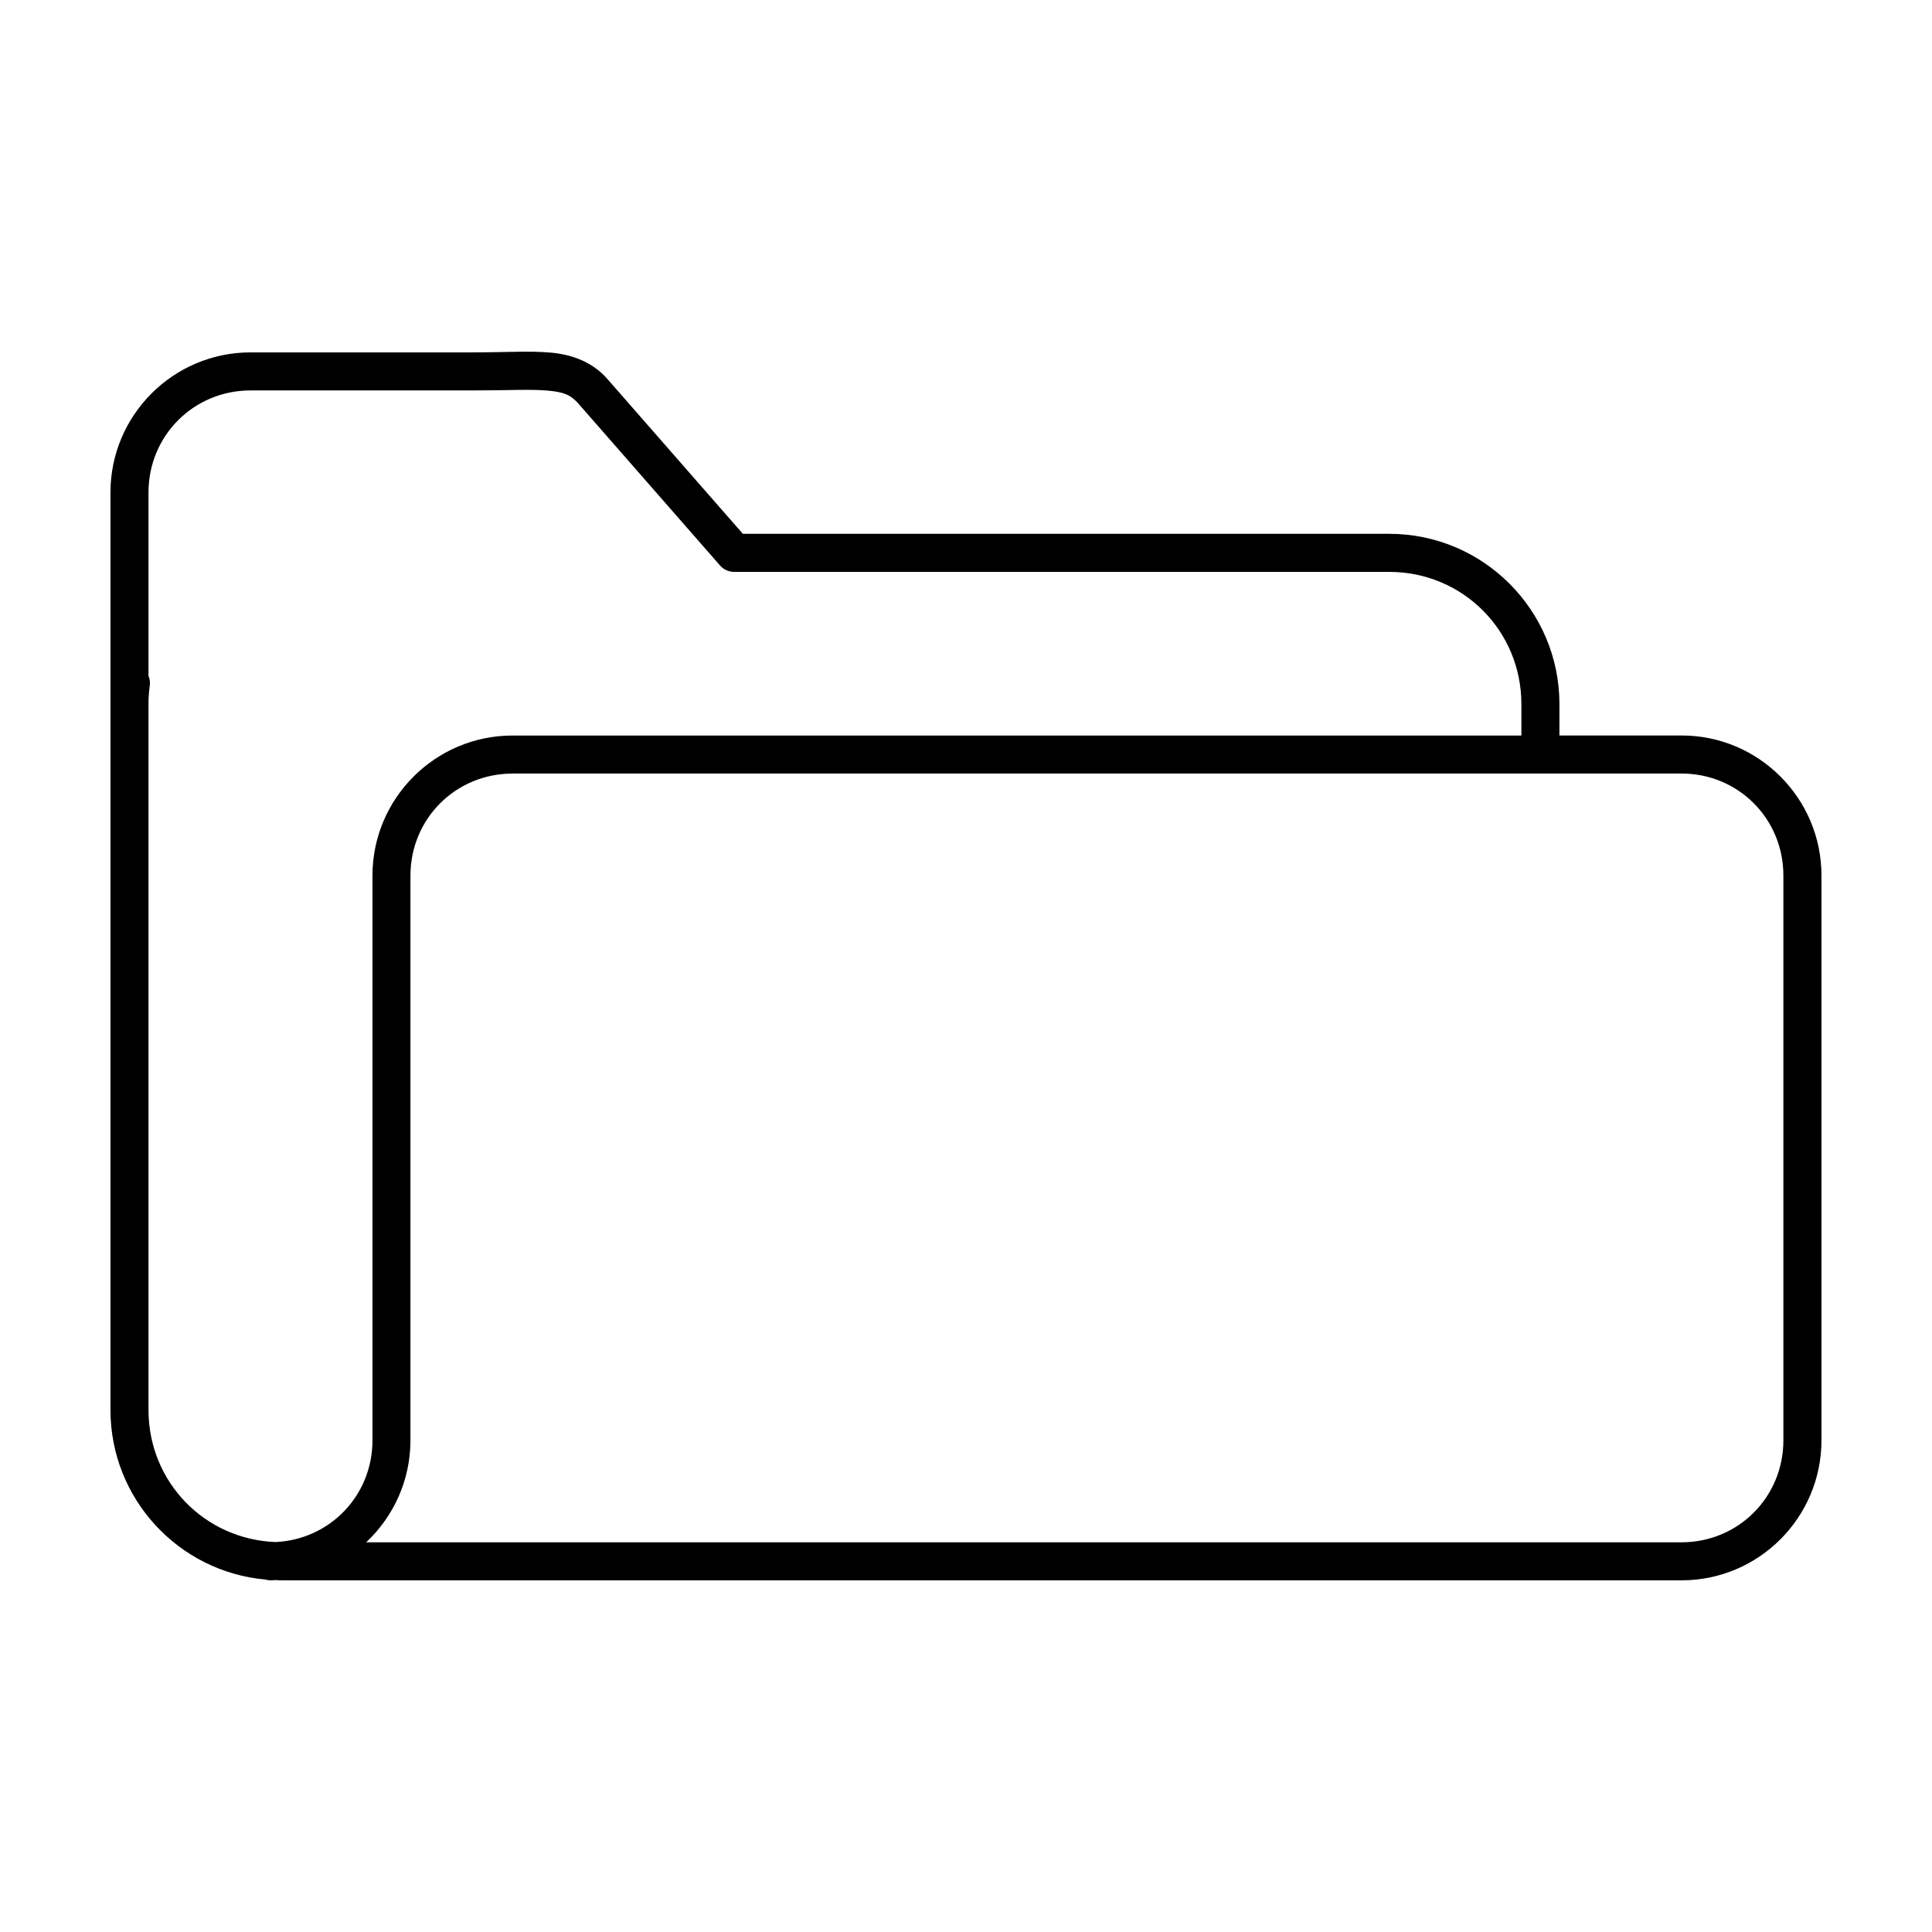
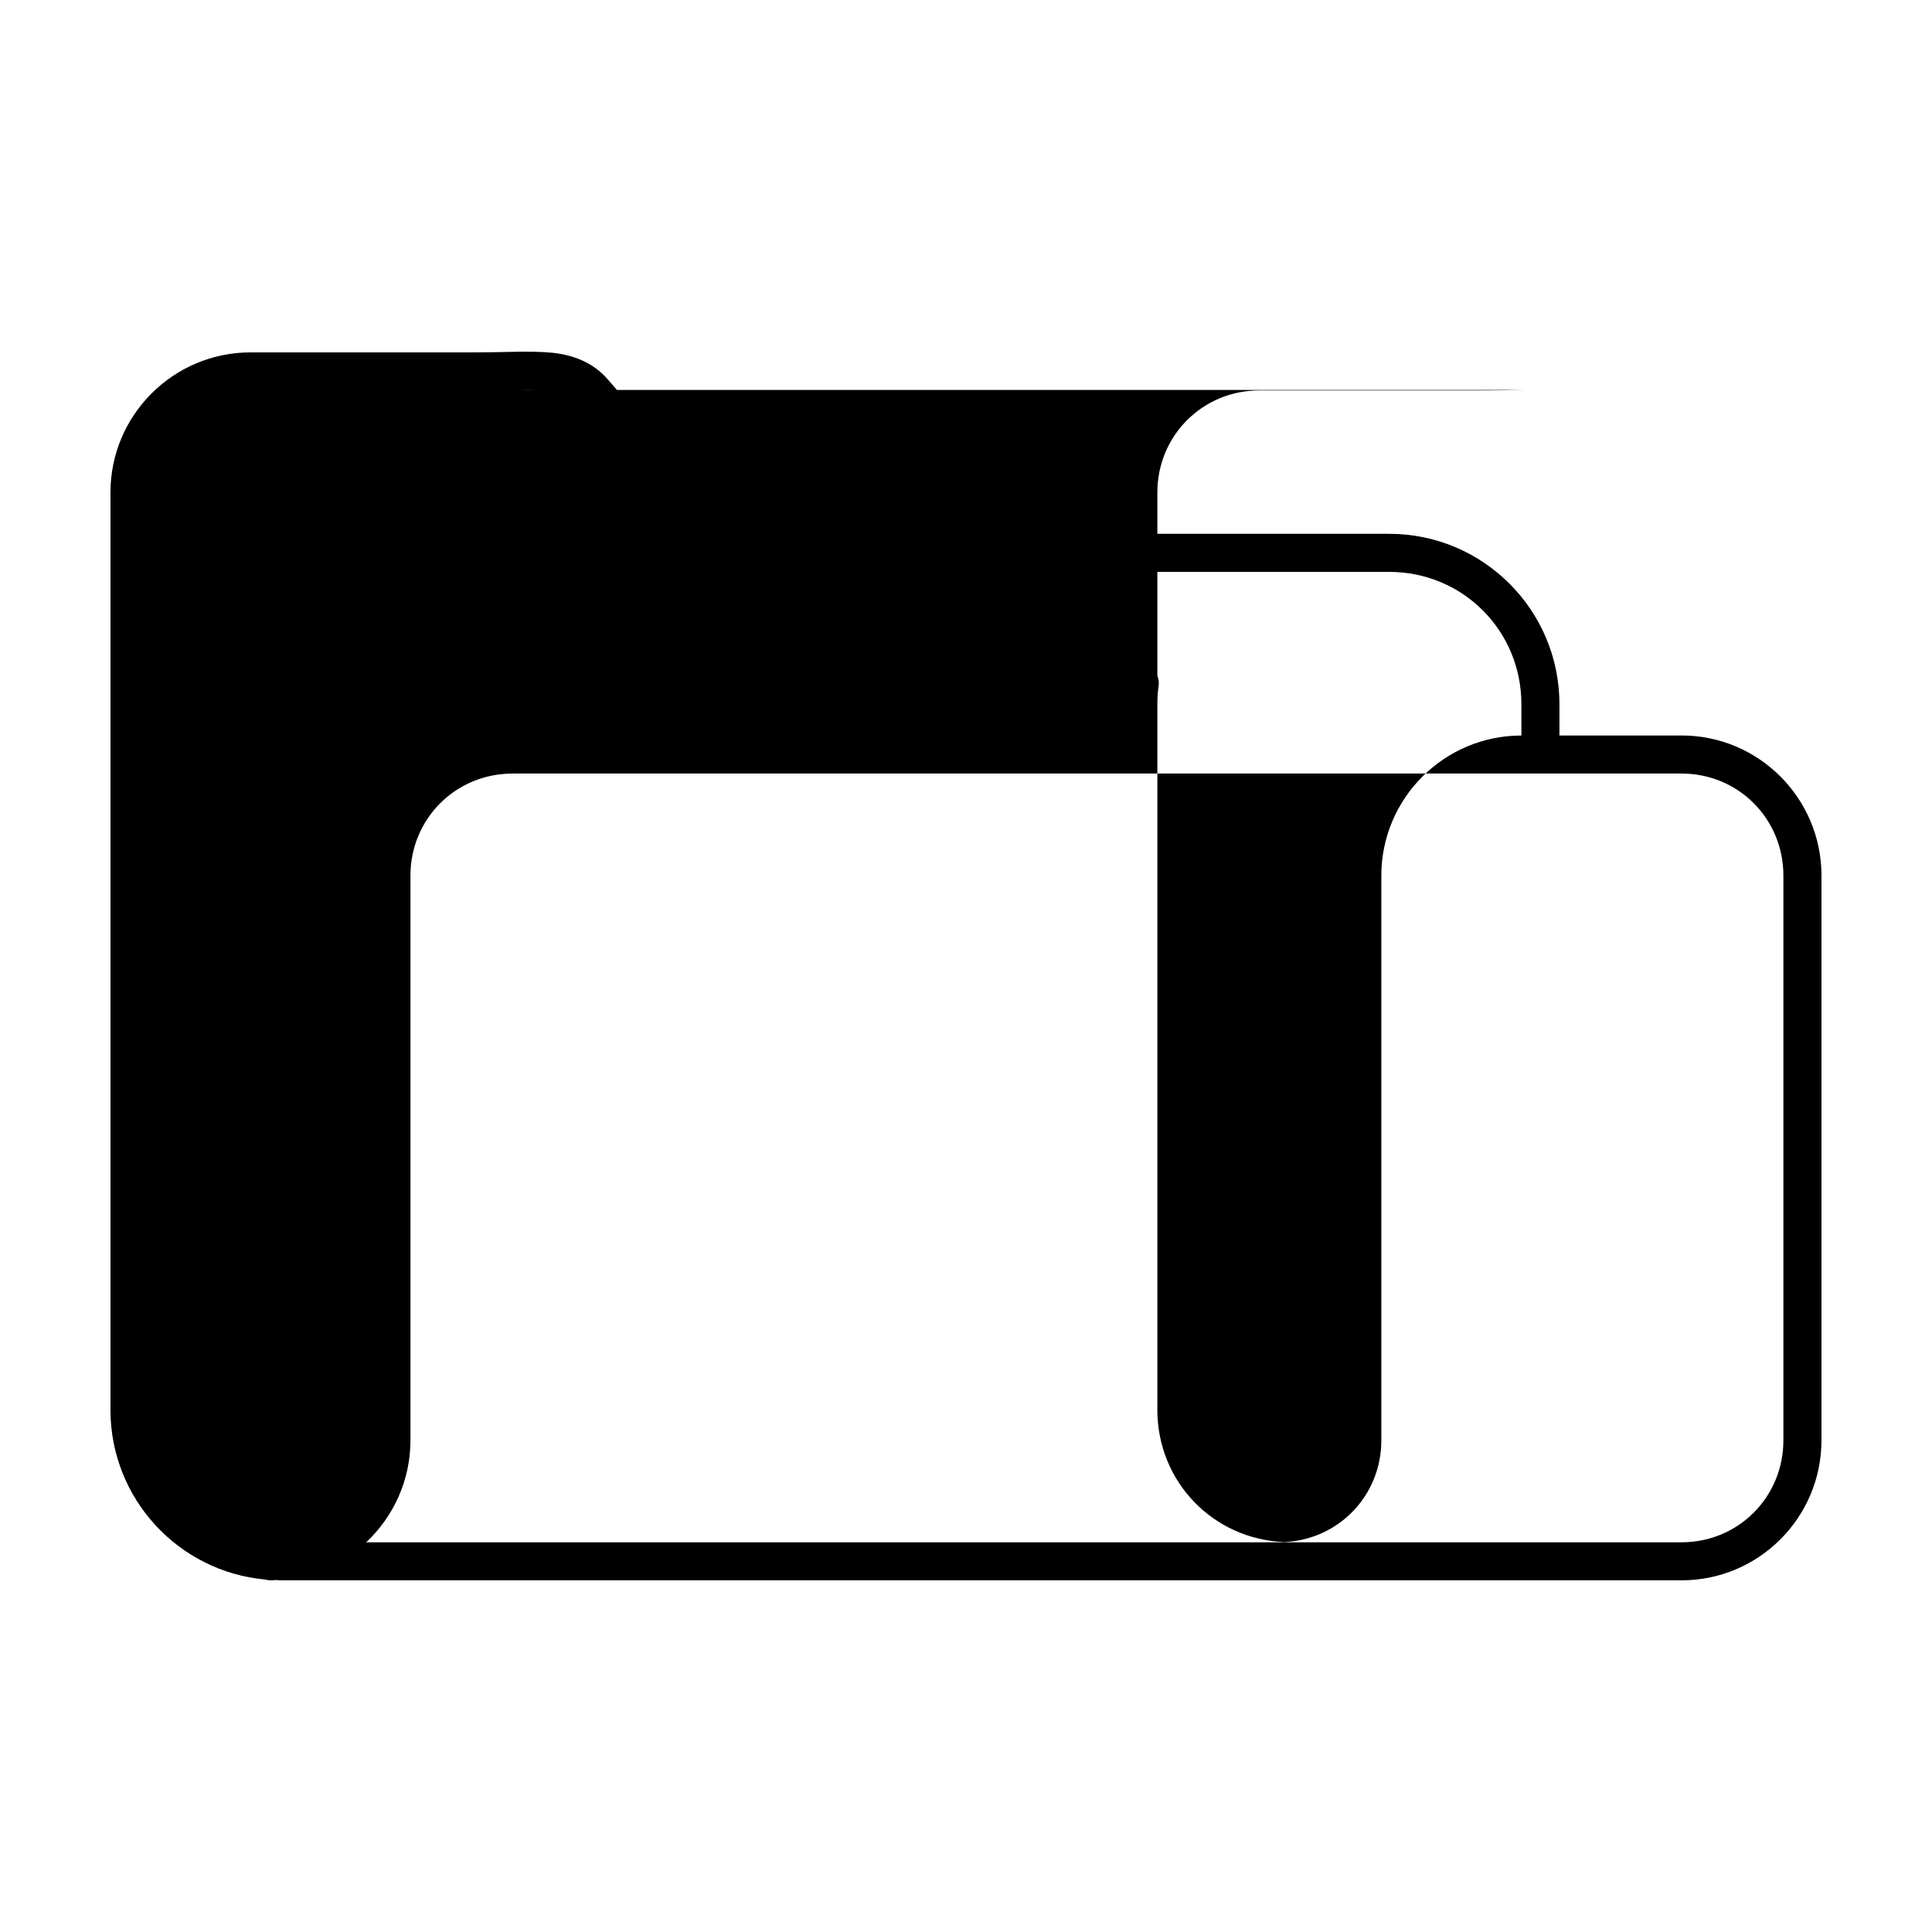
<svg xmlns="http://www.w3.org/2000/svg" fill="#000000" width="800px" height="800px" version="1.1" viewBox="144 144 512 512">
-   <path d="m280.68 237.23c-3.414 0.047-7.203 0.156-11.562 0.156h-58.727c-20.461 0-37.117 16.648-37.117 37.117v243.14c0 23.531 18.043 42.879 41.031 44.949l0.004 0.004c0.453 0.133 0.922 0.203 1.395 0.207 0.449 0 0.883-0.055 1.328-0.07 0.453 0.012 0.891 0.07 1.348 0.07h371.25c20.461 0 37.078-16.648 37.078-37.117v-149.66c0-20.469-16.617-37.117-37.078-37.117h-32.363v-8.297c0-24.91-20.207-45.145-45.105-45.145h-171.3l-35.887-41.023c-3.922-4.484-9.293-6.473-14.988-6.996-2.848-0.262-5.883-0.273-9.297-0.227zm0.156 10.105c3.309-0.039 6.023-0.031 8.207 0.168 4.363 0.398 6.137 1.059 8.336 3.57l37.246 42.566-0.004 0.004c0.004 0.004 0.008 0.012 0.012 0.02l0.156 0.176c0.094 0.105 0.191 0.207 0.297 0.305 0.09 0.09 0.184 0.176 0.285 0.258 0.02 0.02 0.043 0.039 0.066 0.059 0.086 0.062 0.168 0.125 0.258 0.188 0.027 0.02 0.059 0.039 0.086 0.059 0.082 0.055 0.164 0.105 0.246 0.156 0.074 0.043 0.145 0.082 0.219 0.117 0.004 0.004 0.012 0.008 0.02 0.012h0.008c0.125 0.062 0.25 0.121 0.375 0.176 0.113 0.047 0.227 0.09 0.344 0.129 0.035 0.012 0.066 0.02 0.098 0.031 0.121 0.035 0.242 0.07 0.367 0.098 0.488 0.117 0.992 0.16 1.496 0.129h173.2c19.488 0 35.031 15.566 35.031 35.07v8.297h-267.36c-20.461 0-37.117 16.648-37.117 37.117v149.66c0 14.609-11.254 26.273-25.664 26.961-18.852-0.703-33.691-15.953-33.691-35.004v-187.03c0-1.684 0.109-3.305 0.336-4.871v0.004c0.129-0.902 0.012-1.82-0.336-2.66v-48.59c0-15.062 11.988-27.039 27.039-27.039h58.727c4.516 0 8.41-0.086 11.719-0.129zm-1.012 101.66h309.8c15.051 0 26.992 11.977 26.992 27.039v149.66c0 15.062-11.941 27.031-26.992 27.031l-106.82 0.004h-241.77c7.211-6.777 11.738-16.371 11.738-27.031v-5.066c0.004-0.102 0.004-0.199 0-0.297v-144.29c0-15.062 11.988-27.039 27.039-27.039z" />
+   <path d="m280.68 237.23c-3.414 0.047-7.203 0.156-11.562 0.156h-58.727c-20.461 0-37.117 16.648-37.117 37.117v243.14c0 23.531 18.043 42.879 41.031 44.949l0.004 0.004c0.453 0.133 0.922 0.203 1.395 0.207 0.449 0 0.883-0.055 1.328-0.07 0.453 0.012 0.891 0.07 1.348 0.07h371.25c20.461 0 37.078-16.648 37.078-37.117v-149.66c0-20.469-16.617-37.117-37.078-37.117h-32.363v-8.297c0-24.91-20.207-45.145-45.105-45.145h-171.3l-35.887-41.023c-3.922-4.484-9.293-6.473-14.988-6.996-2.848-0.262-5.883-0.273-9.297-0.227zm0.156 10.105c3.309-0.039 6.023-0.031 8.207 0.168 4.363 0.398 6.137 1.059 8.336 3.57l37.246 42.566-0.004 0.004c0.004 0.004 0.008 0.012 0.012 0.02l0.156 0.176c0.094 0.105 0.191 0.207 0.297 0.305 0.09 0.09 0.184 0.176 0.285 0.258 0.02 0.02 0.043 0.039 0.066 0.059 0.086 0.062 0.168 0.125 0.258 0.188 0.027 0.02 0.059 0.039 0.086 0.059 0.082 0.055 0.164 0.105 0.246 0.156 0.074 0.043 0.145 0.082 0.219 0.117 0.004 0.004 0.012 0.008 0.02 0.012h0.008c0.125 0.062 0.25 0.121 0.375 0.176 0.113 0.047 0.227 0.09 0.344 0.129 0.035 0.012 0.066 0.02 0.098 0.031 0.121 0.035 0.242 0.07 0.367 0.098 0.488 0.117 0.992 0.16 1.496 0.129h173.2c19.488 0 35.031 15.566 35.031 35.07v8.297c-20.461 0-37.117 16.648-37.117 37.117v149.66c0 14.609-11.254 26.273-25.664 26.961-18.852-0.703-33.691-15.953-33.691-35.004v-187.03c0-1.684 0.109-3.305 0.336-4.871v0.004c0.129-0.902 0.012-1.82-0.336-2.66v-48.59c0-15.062 11.988-27.039 27.039-27.039h58.727c4.516 0 8.41-0.086 11.719-0.129zm-1.012 101.66h309.8c15.051 0 26.992 11.977 26.992 27.039v149.66c0 15.062-11.941 27.031-26.992 27.031l-106.82 0.004h-241.77c7.211-6.777 11.738-16.371 11.738-27.031v-5.066c0.004-0.102 0.004-0.199 0-0.297v-144.29c0-15.062 11.988-27.039 27.039-27.039z" />
</svg>